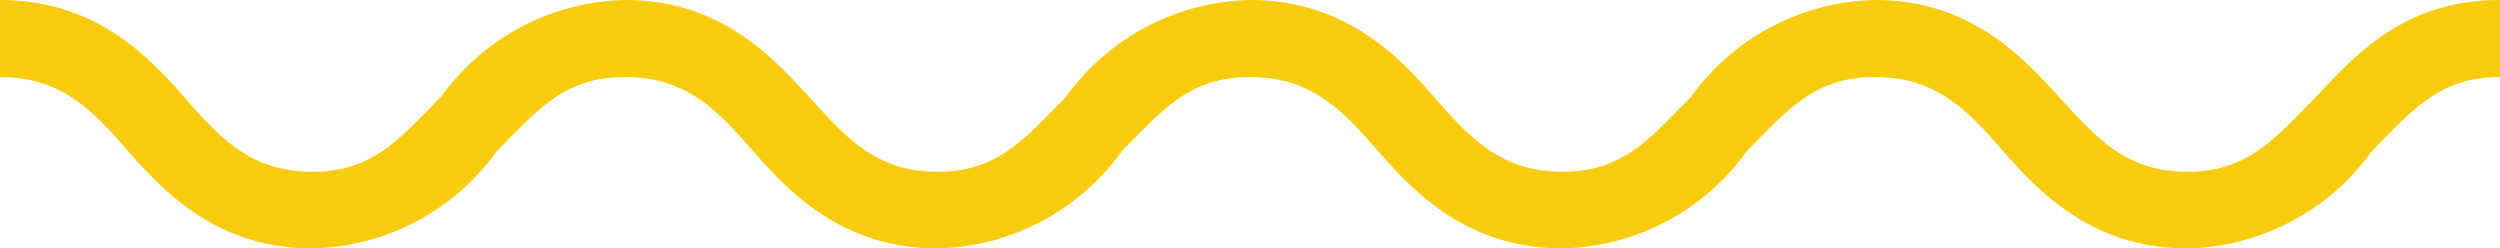
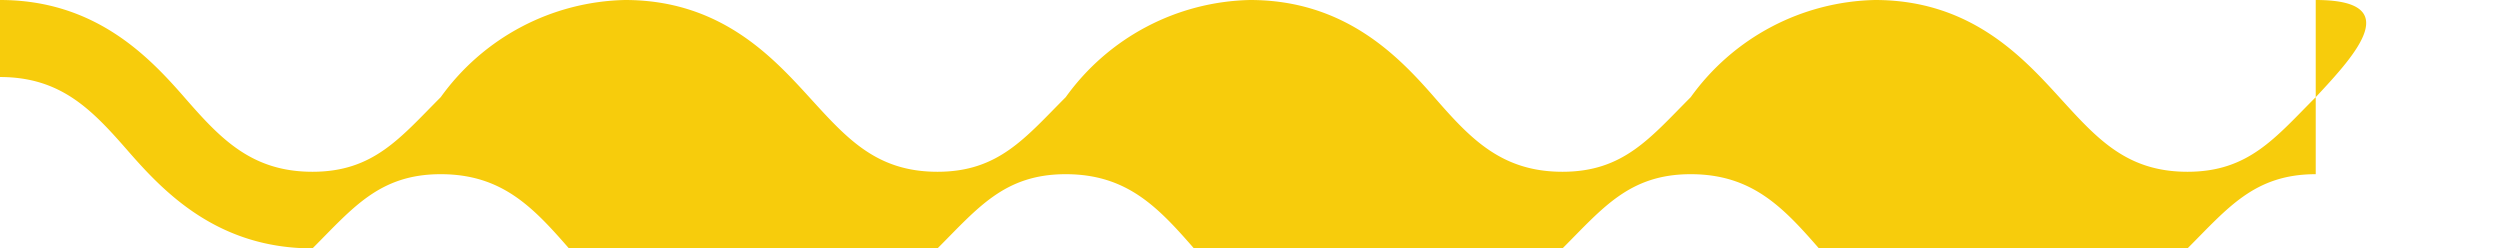
<svg xmlns="http://www.w3.org/2000/svg" viewBox="0 0 62 6.16">
  <defs>
    <style>.cls-1{fill:#f7cc0c;}</style>
  </defs>
  <title>wave</title>
  <g id="Layer_2" data-name="Layer 2">
    <g id="Layer_1-2" data-name="Layer 1">
-       <path class="cls-1" d="M57.43,2.41c-1,1-1.66,1.85-3.18,1.85S52,3.43,51.07,2.41,48.85,0,46.5,0a5.78,5.78,0,0,0-4.57,2.41c-1,1-1.66,1.85-3.18,1.85s-2.29-.83-3.18-1.85S33.35,0,31,0a5.78,5.78,0,0,0-4.57,2.41c-1,1-1.66,1.85-3.18,1.85S21,3.43,20.07,2.41,17.85,0,15.5,0a5.78,5.78,0,0,0-4.57,2.41c-1,1-1.66,1.85-3.18,1.85S5.46,3.43,4.57,2.41,2.35,0,0,0V1.91c1.52,0,2.29.82,3.18,1.84S5.4,6.16,7.75,6.16a5.78,5.78,0,0,0,4.57-2.41c1-1,1.66-1.84,3.18-1.84s2.29.82,3.18,1.84,2.22,2.41,4.57,2.41a5.78,5.78,0,0,0,4.57-2.41c1-1,1.66-1.84,3.18-1.84s2.29.82,3.18,1.84,2.22,2.41,4.57,2.41a5.78,5.78,0,0,0,4.57-2.41c1-1,1.66-1.84,3.18-1.84s2.29.82,3.18,1.84,2.22,2.41,4.57,2.41a5.78,5.78,0,0,0,4.57-2.41c1-1,1.66-1.84,3.18-1.84V0C59.65,0,58.44,1.33,57.43,2.41Z" />
+       <path class="cls-1" d="M57.43,2.41c-1,1-1.66,1.85-3.18,1.85S52,3.43,51.07,2.41,48.85,0,46.5,0a5.78,5.78,0,0,0-4.57,2.41c-1,1-1.66,1.85-3.18,1.85s-2.29-.83-3.18-1.85S33.35,0,31,0a5.78,5.78,0,0,0-4.57,2.41c-1,1-1.66,1.85-3.18,1.85S21,3.43,20.07,2.41,17.85,0,15.5,0a5.78,5.78,0,0,0-4.57,2.41c-1,1-1.66,1.85-3.18,1.85S5.46,3.43,4.57,2.41,2.35,0,0,0V1.91c1.52,0,2.29.82,3.18,1.84S5.4,6.16,7.75,6.16c1-1,1.66-1.84,3.18-1.84s2.29.82,3.18,1.84,2.22,2.41,4.57,2.41a5.78,5.78,0,0,0,4.57-2.41c1-1,1.66-1.84,3.18-1.84s2.29.82,3.18,1.84,2.22,2.41,4.57,2.41a5.78,5.78,0,0,0,4.57-2.41c1-1,1.66-1.84,3.18-1.84s2.29.82,3.18,1.84,2.22,2.41,4.57,2.41a5.78,5.78,0,0,0,4.57-2.41c1-1,1.66-1.84,3.18-1.84V0C59.65,0,58.44,1.33,57.43,2.41Z" />
    </g>
  </g>
</svg>